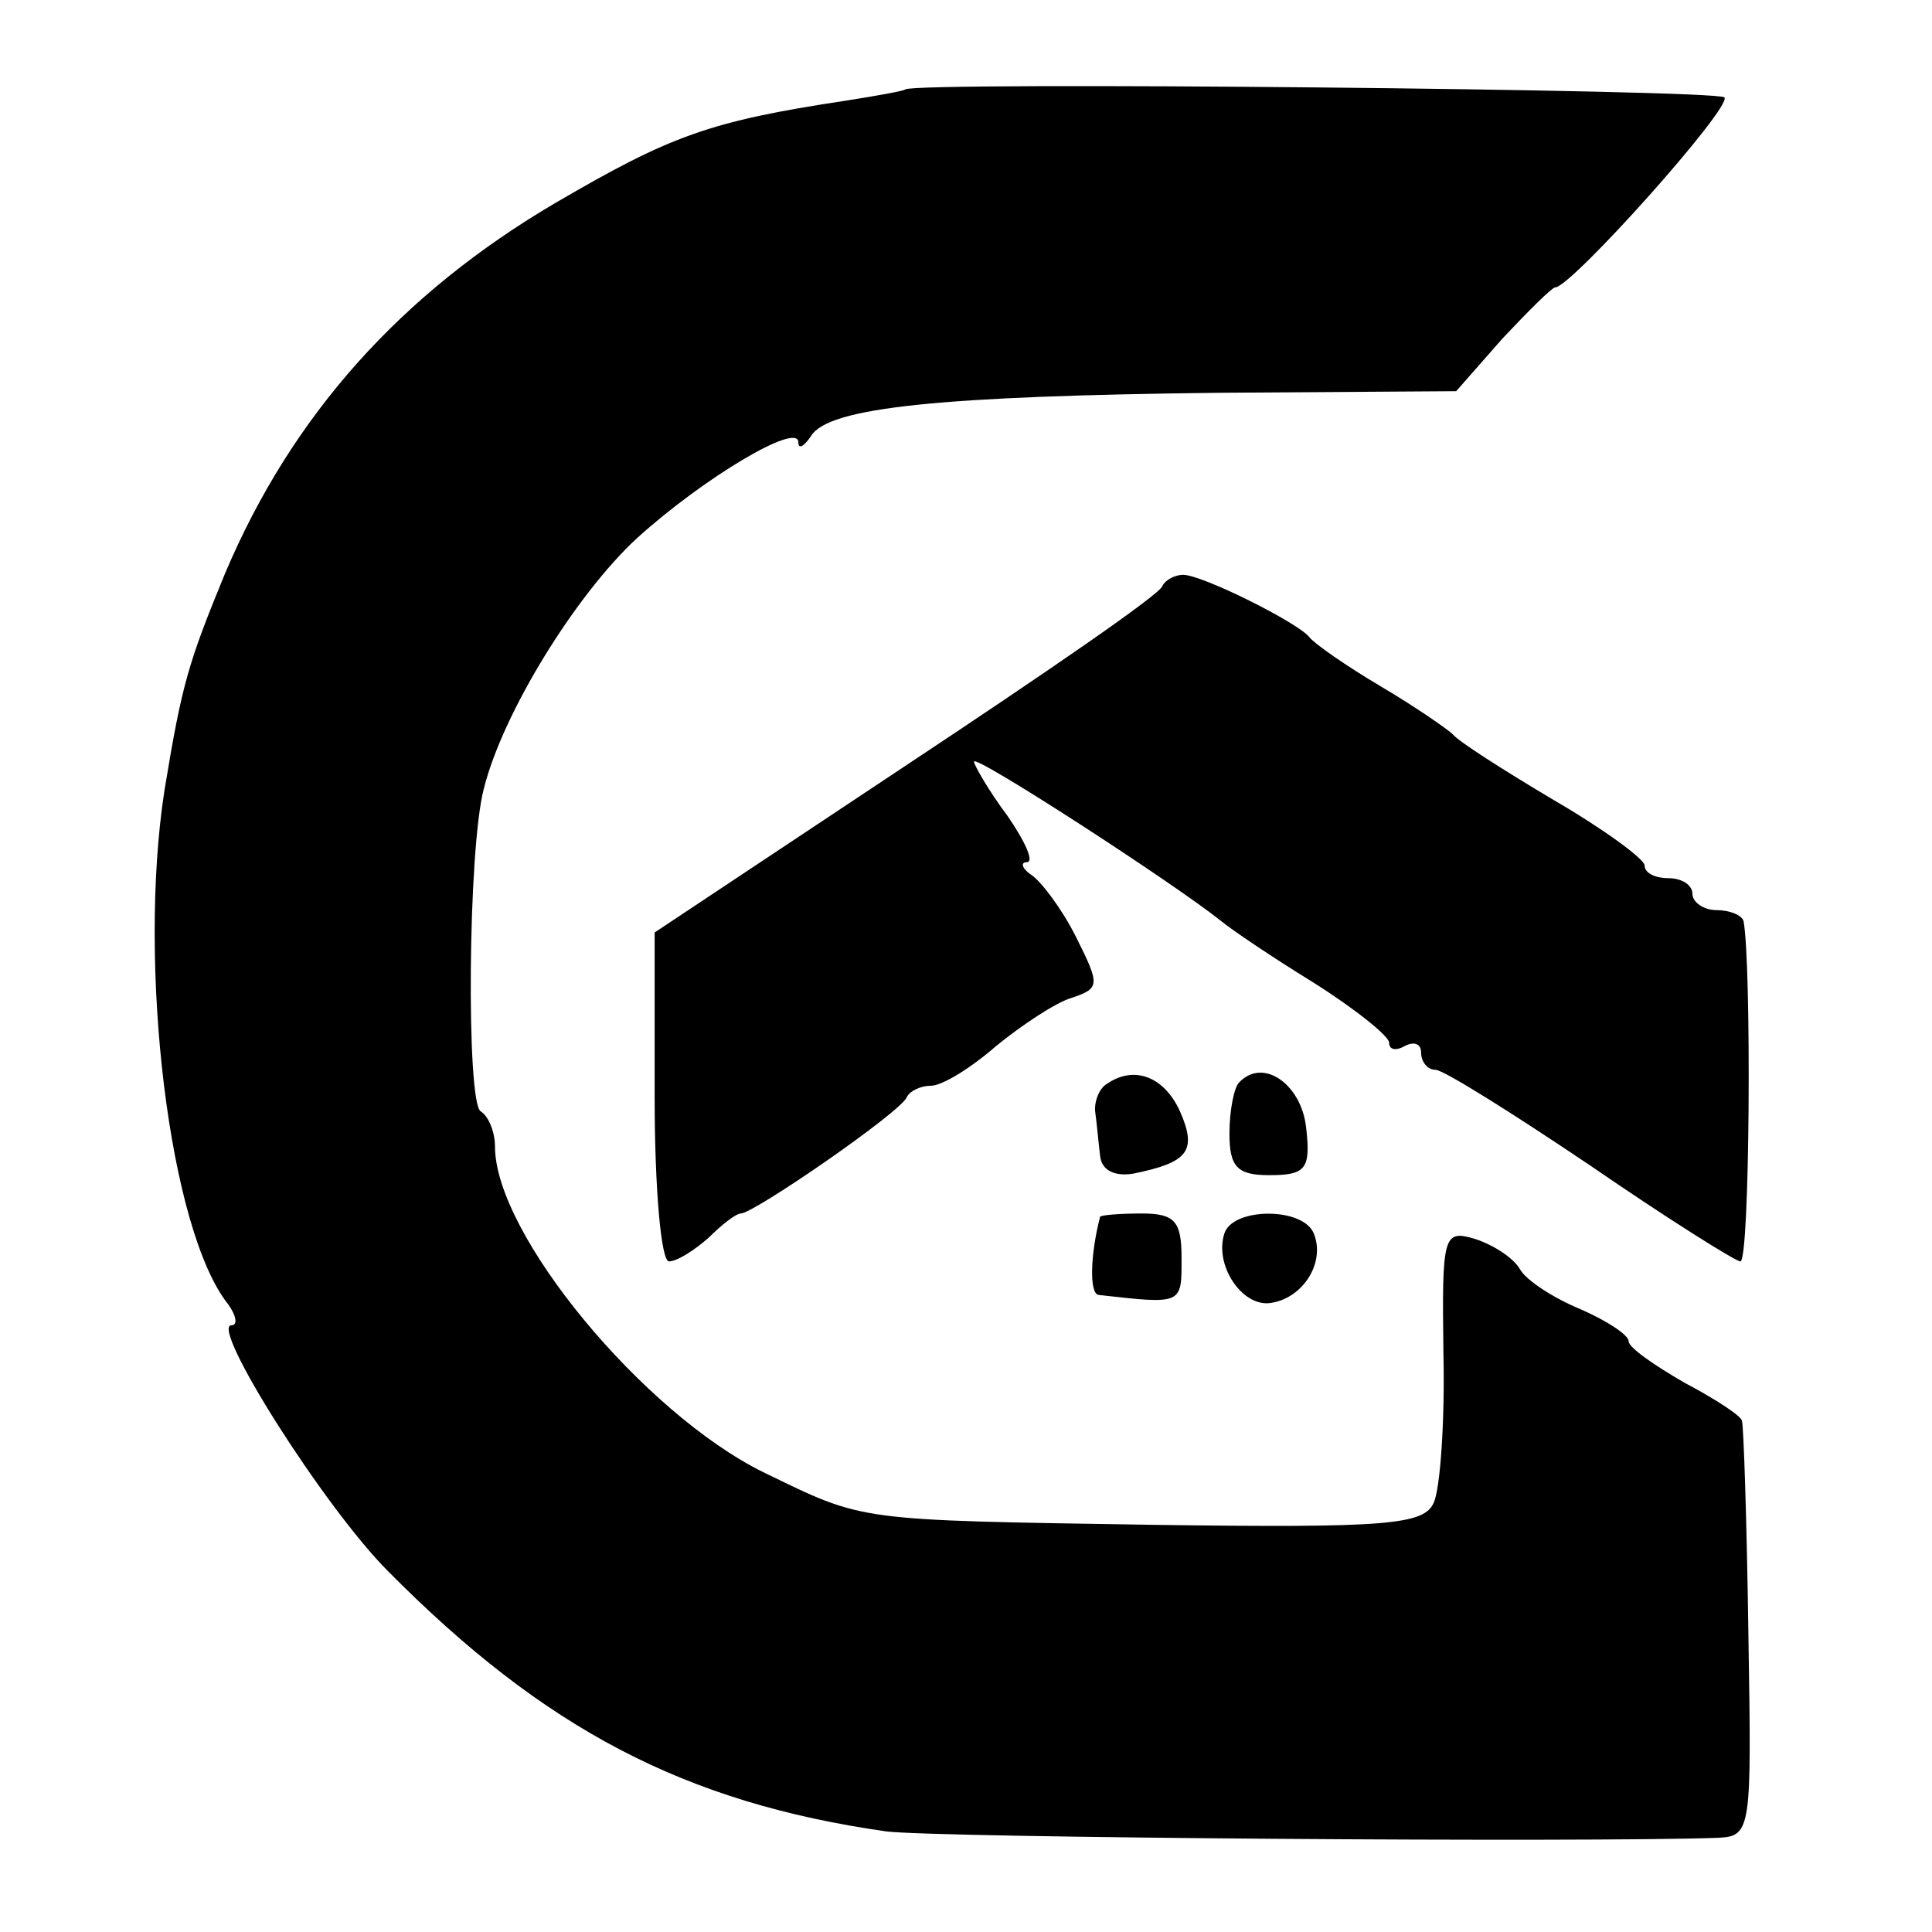
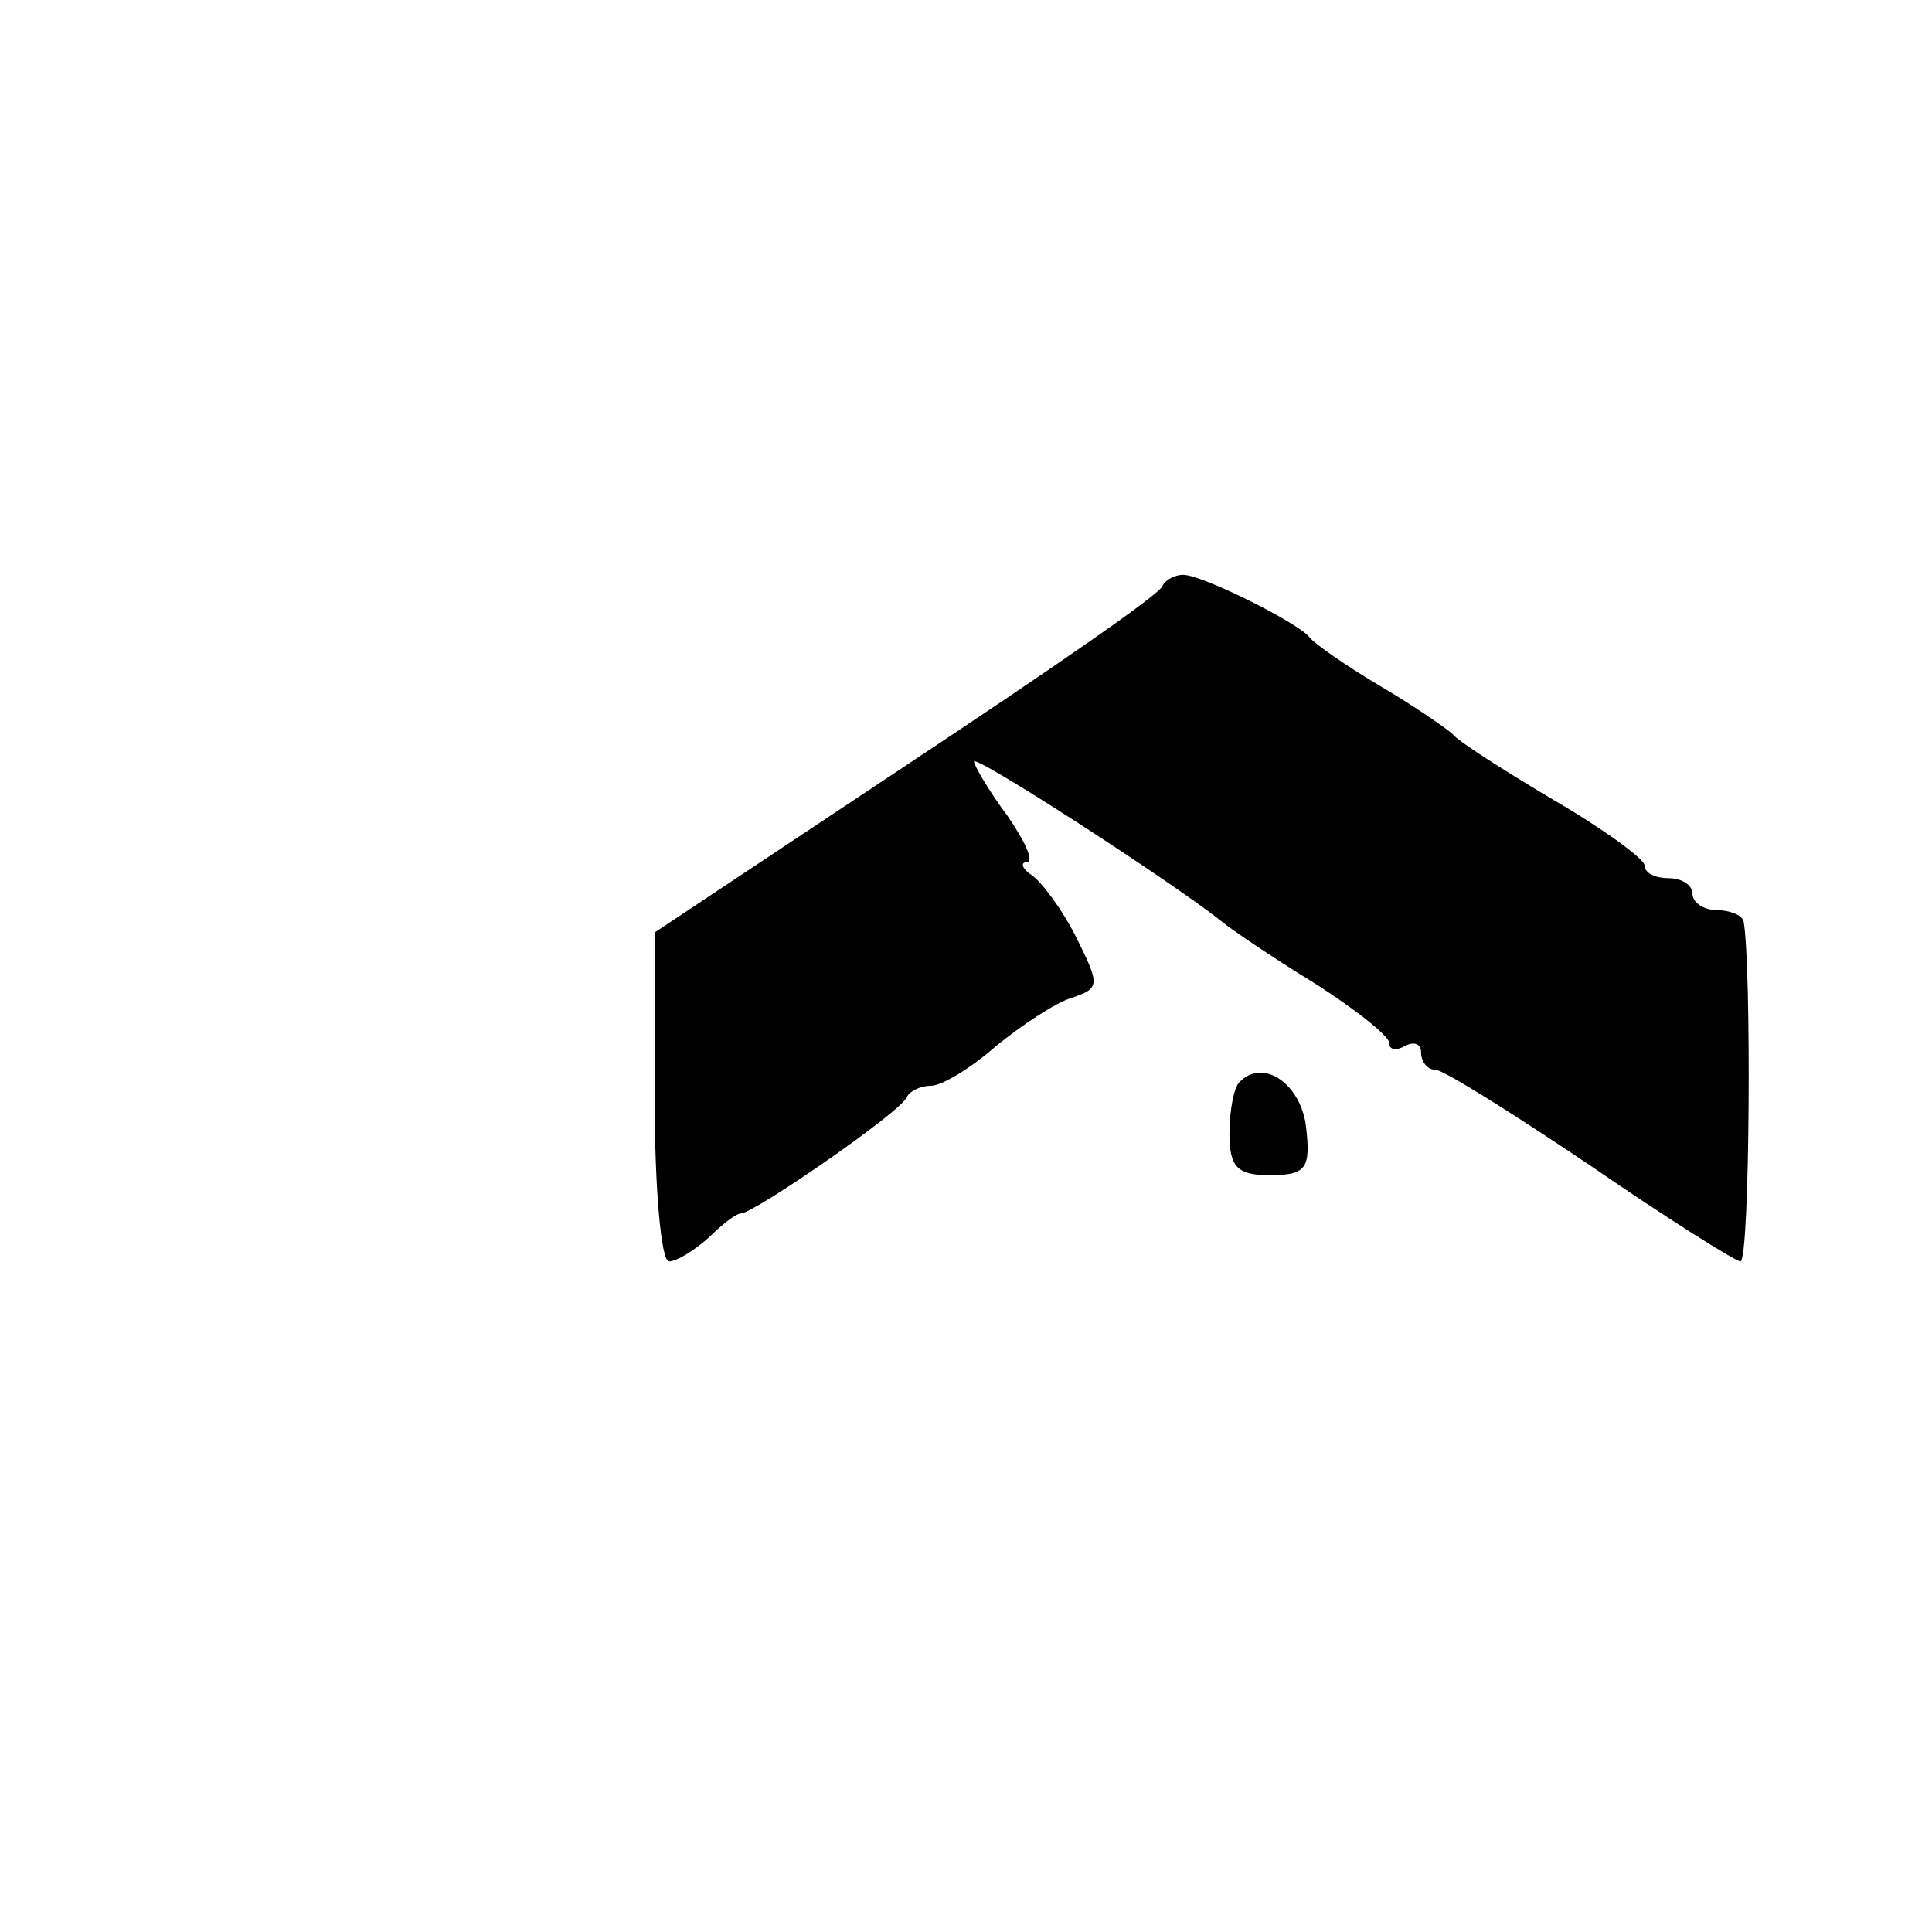
<svg xmlns="http://www.w3.org/2000/svg" version="1.0" width="121pt" height="121pt" viewBox="0 0 121 121" preserveAspectRatio="xMidYMid meet">
  <g transform="translate(0,121) scale(0.1,-0.1)" fill="#000000" stroke="none">
-     <path d="M567 1154 c-1 -1 -18 -4 -37 -7 -86 -13 -110 -22 -182 -64 -97 -57 -165 -133 -207 -232 -23 -56 -27 -69 -38 -136 -17 -110 3 -276 40 -322 5 -7 6 -13 2 -13 -14 0 58 -114 98 -154 98 -99 186 -145 312 -163 32 -4 440 -7 521 -4 21 1 21 5 19 128 -1 71 -3 130 -4 133 0 3 -17 14 -36 24 -19 11 -35 22 -35 26 0 4 -14 13 -30 20 -17 7 -34 18 -38 25 -4 7 -16 15 -28 19 -20 6 -21 3 -20 -71 1 -43 -2 -85 -6 -94 -6 -14 -29 -16 -175 -14 -189 3 -181 2 -245 33 -75 37 -168 149 -168 204 0 9 -4 19 -9 22 -9 6 -8 164 2 202 12 48 58 122 96 157 42 38 101 73 101 60 0 -5 4 -2 8 4 11 18 82 25 255 27 l149 1 29 33 c16 17 31 32 33 32 10 0 111 113 106 119 -4 5 -507 10 -513 5z" />
    <path d="M728 843 c-1 -5 -74 -55 -160 -112 l-158 -105 0 -103 c0 -57 4 -103 9 -103 5 0 16 7 25 15 8 8 17 15 20 15 8 0 101 64 104 73 2 4 9 7 15 7 7 0 25 11 41 25 16 13 37 27 47 30 18 6 18 8 3 38 -9 18 -22 35 -28 39 -6 4 -7 8 -3 8 5 0 -1 13 -12 29 -12 16 -21 32 -21 34 0 5 125 -76 155 -100 6 -5 31 -22 57 -38 27 -17 48 -34 48 -38 0 -5 5 -5 10 -2 6 3 10 1 10 -4 0 -6 4 -11 9 -11 5 0 48 -27 97 -60 48 -33 91 -60 94 -60 6 0 7 186 2 213 -1 4 -9 7 -17 7 -8 0 -15 5 -15 10 0 6 -7 10 -15 10 -8 0 -15 3 -15 8 0 4 -26 23 -57 41 -32 19 -60 37 -63 41 -3 3 -23 17 -45 30 -22 13 -42 27 -45 31 -7 9 -67 39 -79 39 -5 0 -11 -3 -13 -7z" />
-     <path d="M693 531 c-5 -3 -8 -12 -7 -18 1 -7 2 -19 3 -27 1 -9 9 -13 21 -11 34 7 40 14 29 39 -10 22 -29 29 -46 17z" />
    <path d="M776 532 c-3 -3 -6 -17 -6 -32 0 -21 5 -26 25 -26 23 0 26 4 23 30 -3 27 -27 44 -42 28z" />
-     <path d="M689 448 c-6 -23 -7 -48 -1 -49 53 -6 52 -6 52 23 0 23 -4 28 -25 28 -14 0 -25 -1 -26 -2z" />
-     <path d="M767 438 c-7 -20 11 -47 29 -44 20 3 34 25 27 43 -6 17 -50 17 -56 1z" />
  </g>
</svg>